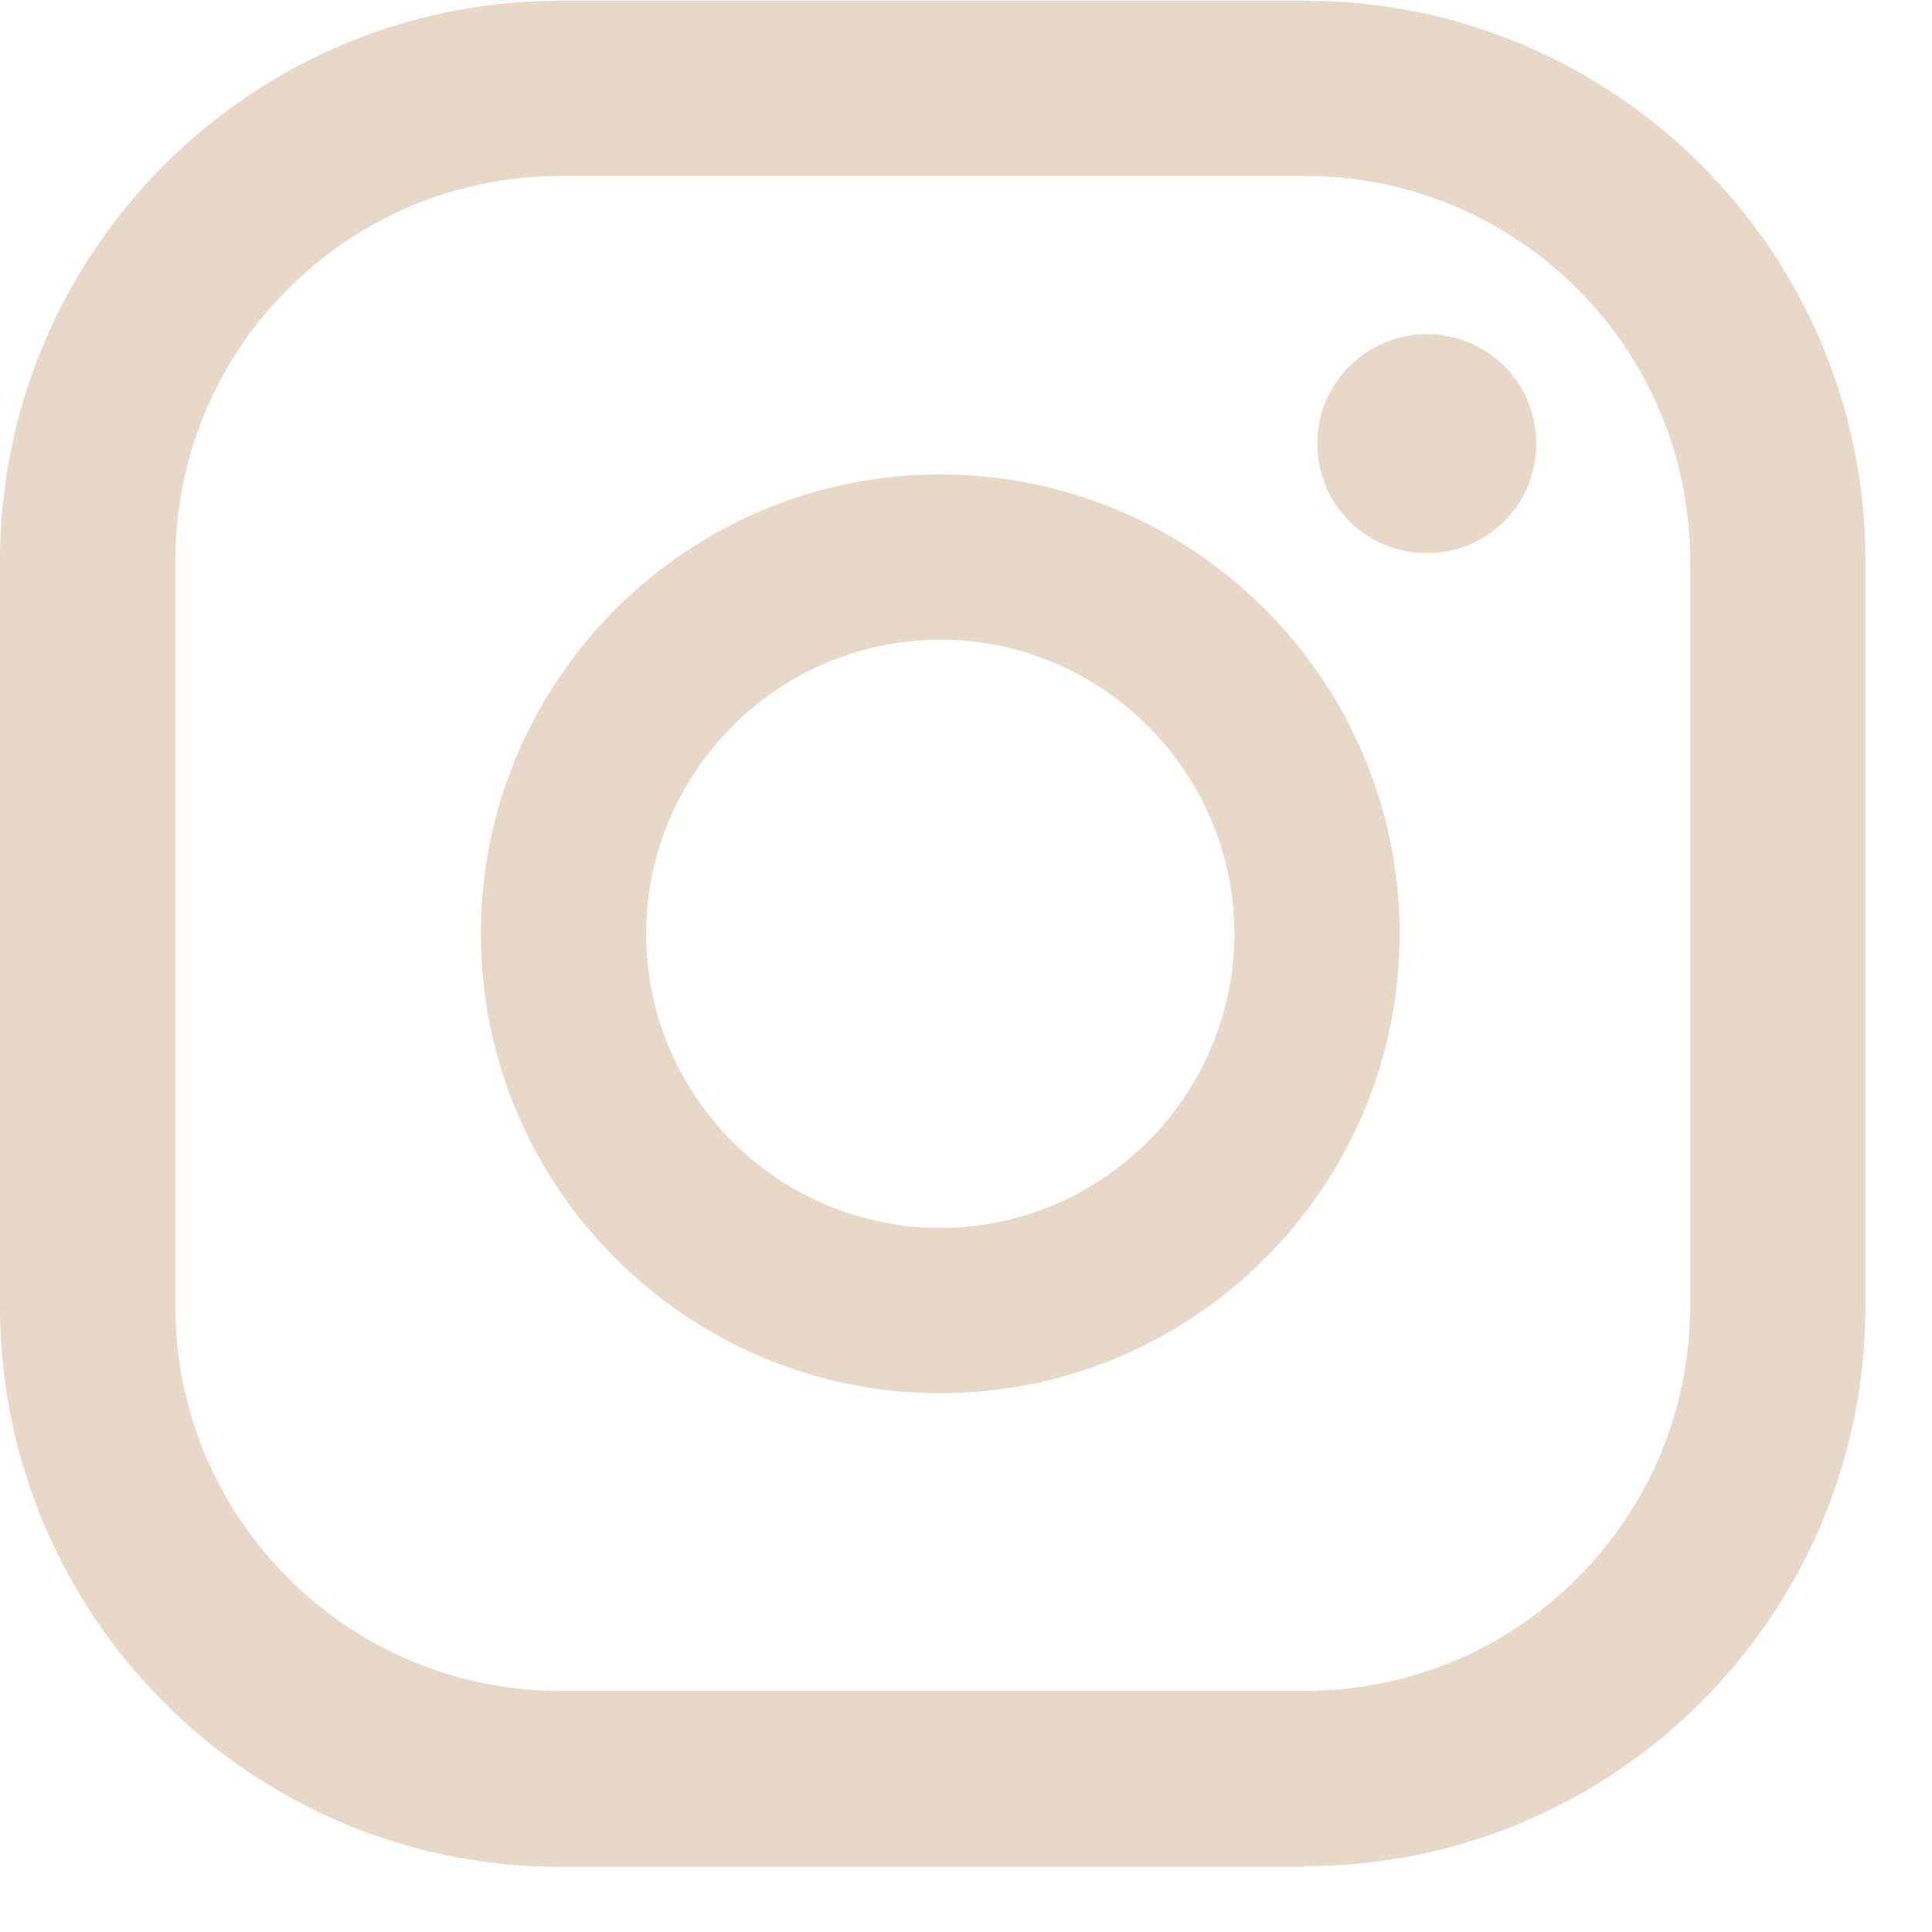
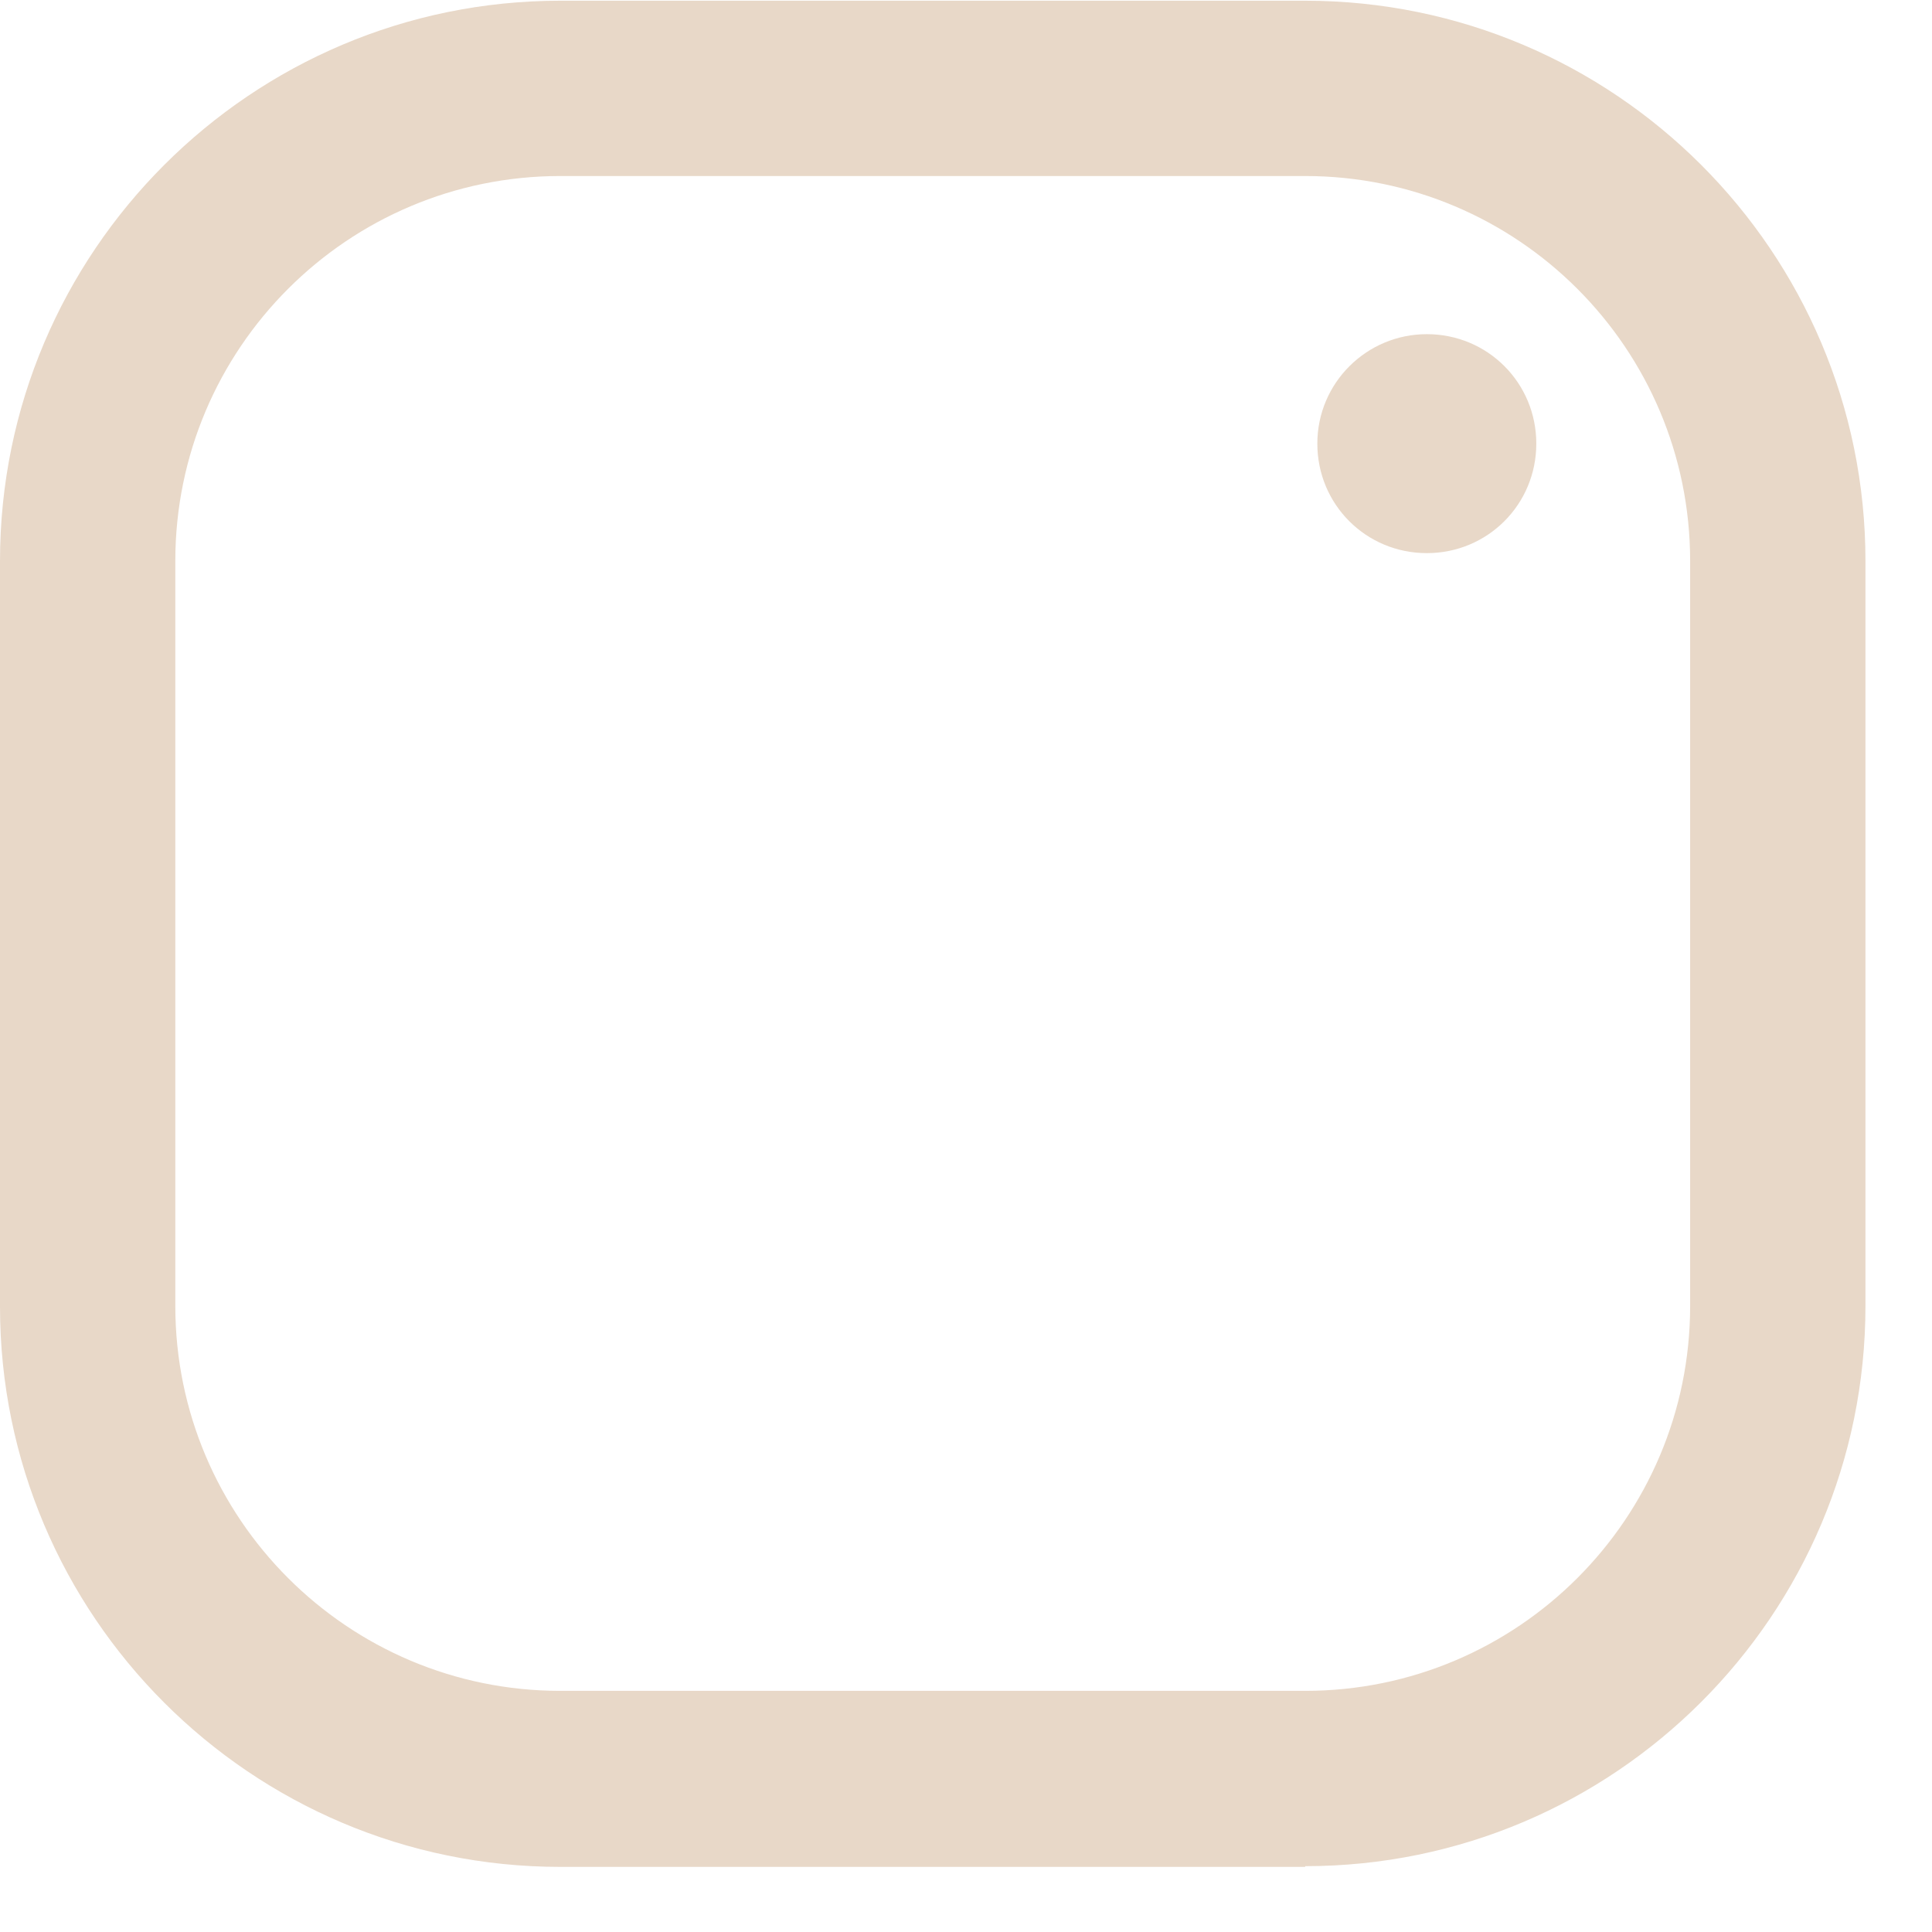
<svg xmlns="http://www.w3.org/2000/svg" width="27" height="27" viewBox="0 0 27 27" fill="none">
  <path d="M19.94 4.67C19.1 4.67 18.41 5.35 18.41 6.2C18.41 7.05 19.09 7.73 19.94 7.73C20.79 7.73 21.47 7.05 21.47 6.2C21.47 5.35 20.79 4.67 19.94 4.67Z" fill="#E8D8C8" />
-   <path d="M13.14 6.63C9.6 6.63 6.72 9.51 6.72 13.05C6.72 16.59 9.6 19.47 13.14 19.47C16.68 19.47 19.56 16.59 19.56 13.05C19.56 9.51 16.68 6.63 13.14 6.63ZM13.14 17.16C10.87 17.16 9.03 15.31 9.03 13.05C9.03 10.79 10.88 8.94 13.14 8.94C15.4 8.94 17.25 10.79 17.25 13.05C17.25 15.31 15.4 17.16 13.14 17.16Z" fill="#E8D8C8" />
  <path d="M18.24 26.09H7.83C3.51 26.09 0 22.58 0 18.26V7.84C0 3.52 3.51 0.01 7.83 0.01H18.24C22.56 0.01 26.07 3.52 26.07 7.84V18.25C26.07 22.57 22.56 26.08 18.24 26.08V26.09ZM7.83 2.46C4.86 2.46 2.45 4.87 2.45 7.84V18.25C2.45 21.22 4.86 23.63 7.83 23.63H18.24C21.21 23.63 23.62 21.22 23.62 18.25V7.84C23.62 4.87 21.21 2.46 18.24 2.46H7.83Z" fill="#E8D8C8" />
</svg>